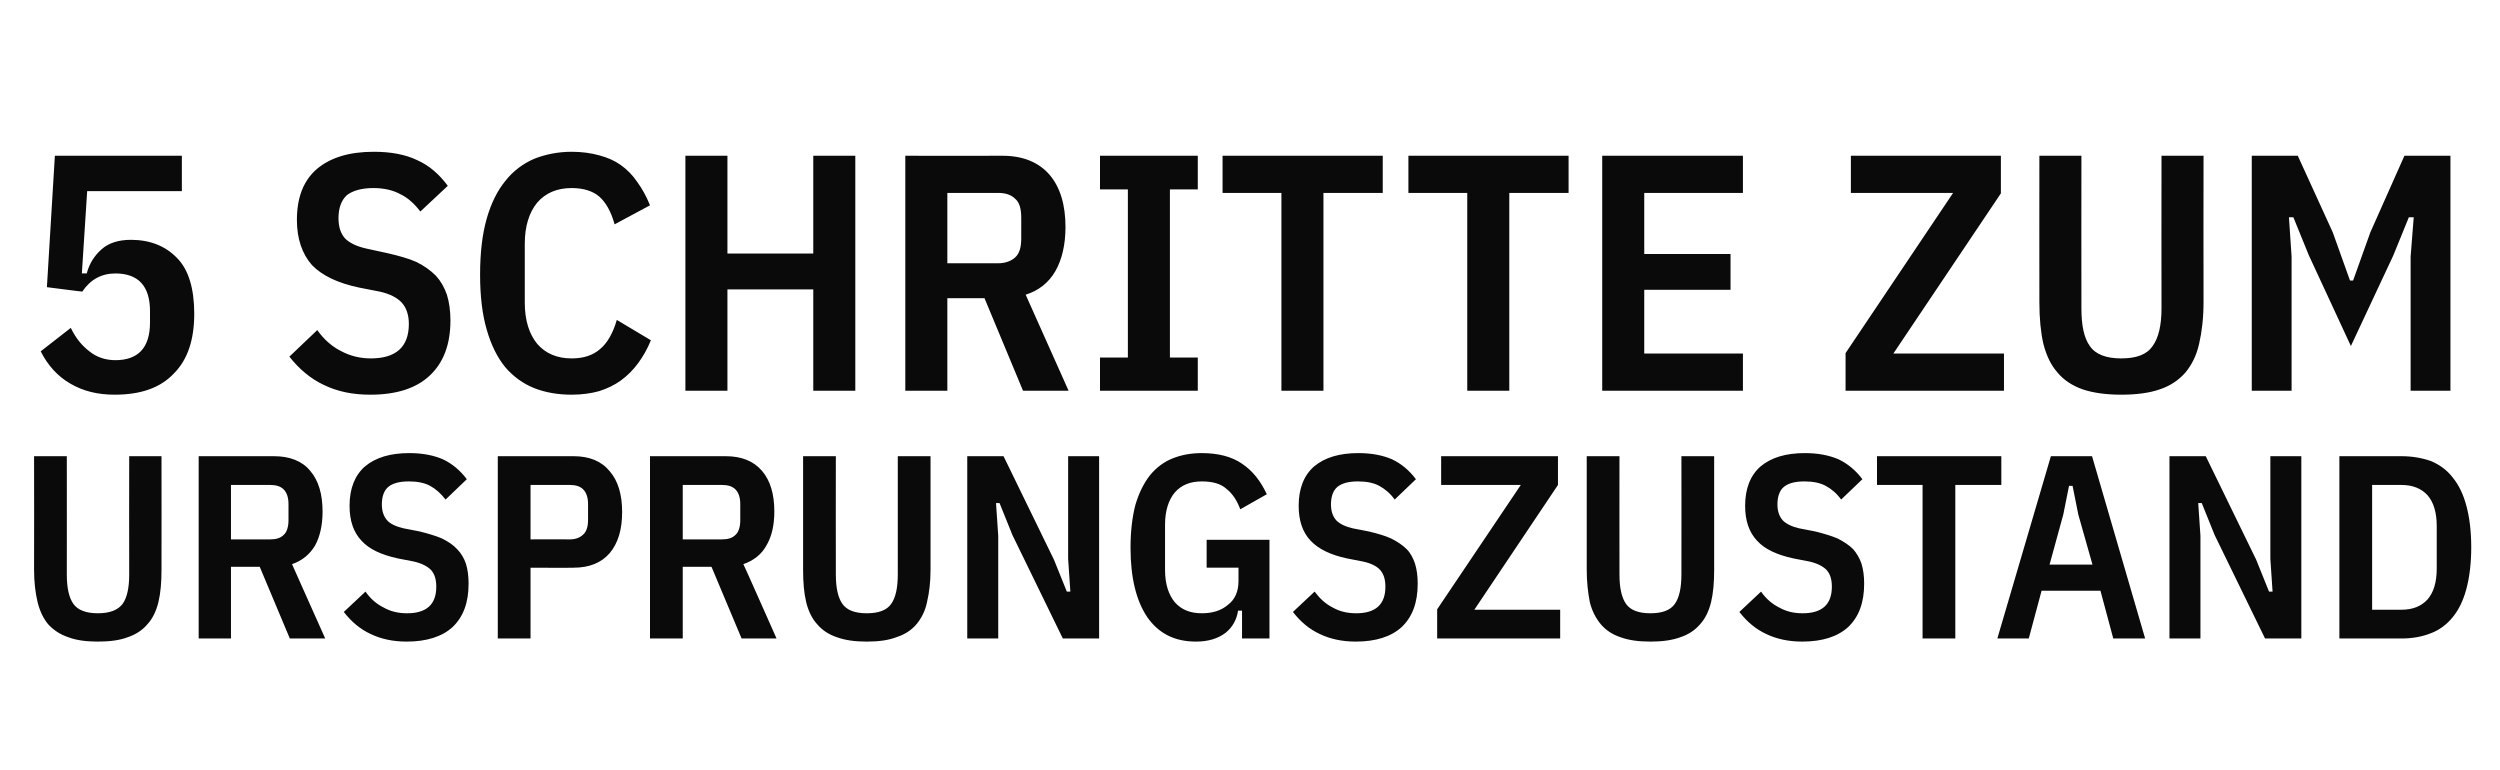
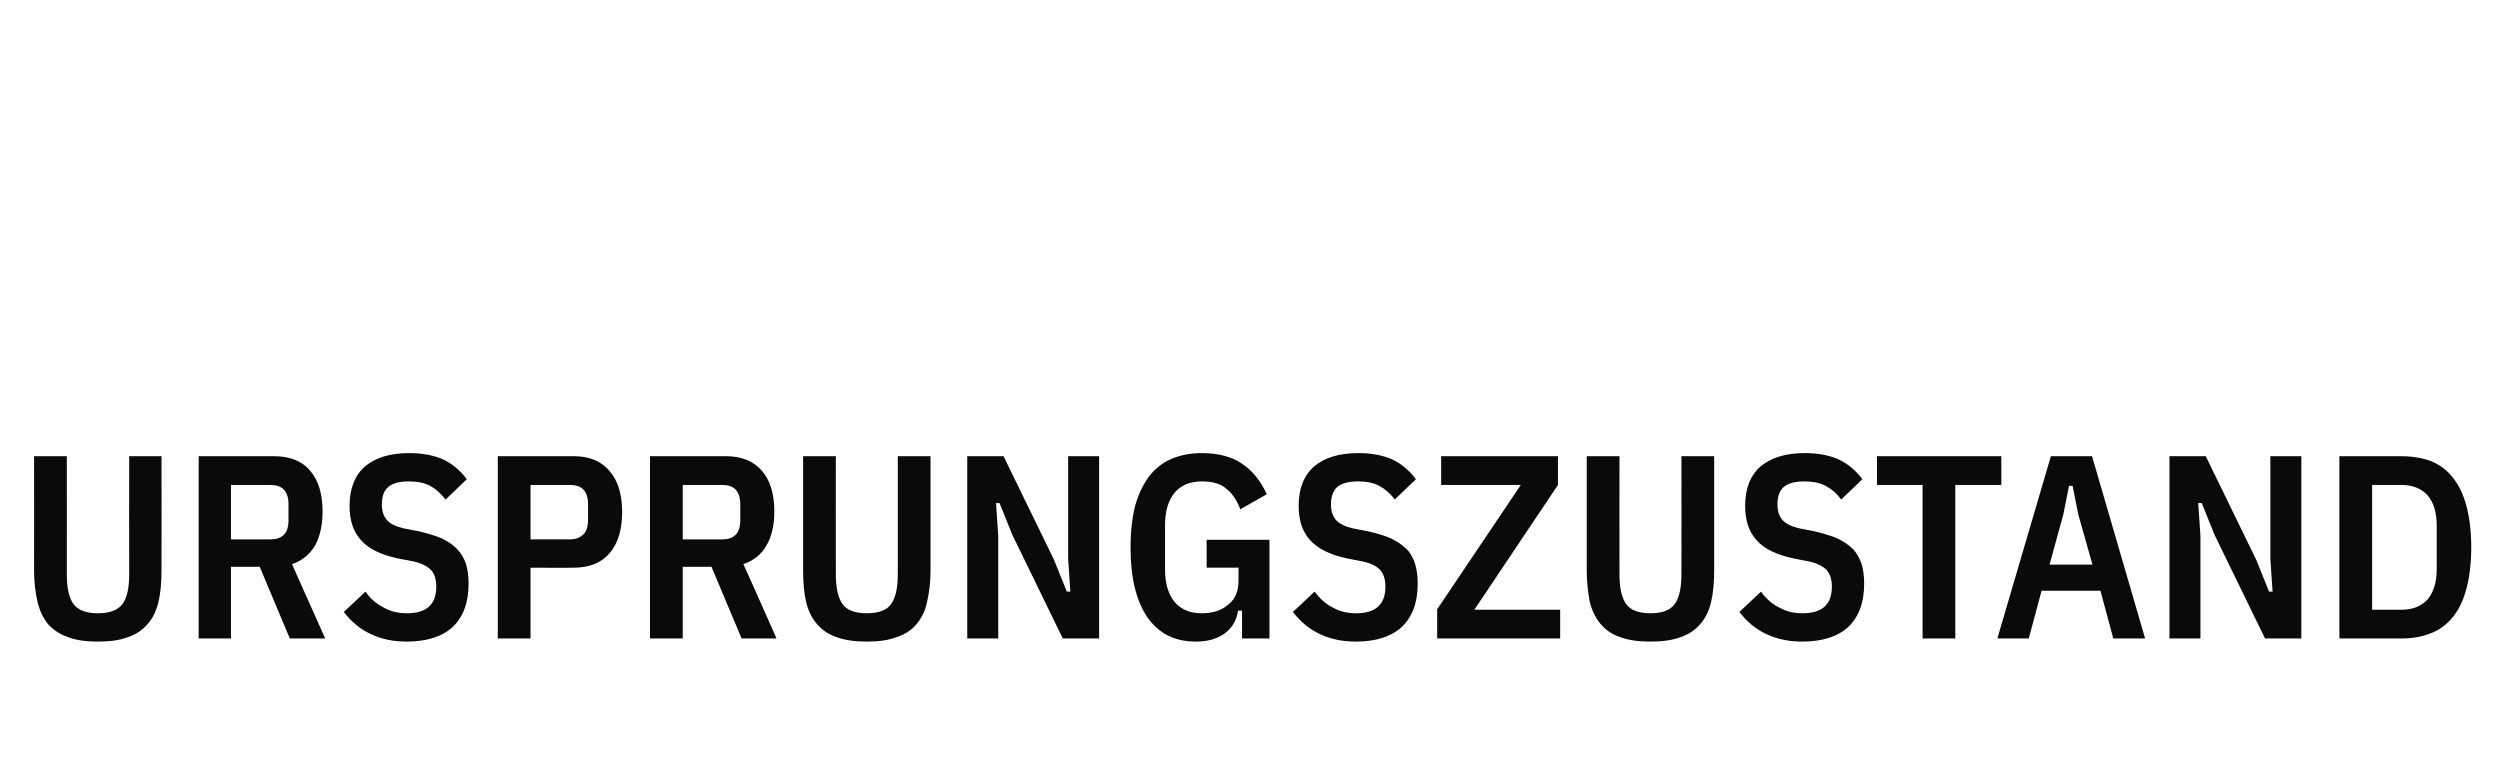
<svg xmlns="http://www.w3.org/2000/svg" version="1.1" width="565px" height="174px" viewBox="0 -29 565 174" style="top:-29px">
  <desc>sub</desc>
  <defs />
  <g id="Polygon181260">
    <path d="M 15.1 74.1 C 15.1 74.1 15.12 100.82 15.1 100.8 C 15.1 103.9 15.6 106.1 16.6 107.5 C 17.6 108.9 19.5 109.6 22.1 109.6 C 24.8 109.6 26.6 108.9 27.7 107.5 C 28.7 106.1 29.2 103.9 29.2 100.8 C 29.16 100.82 29.2 74.1 29.2 74.1 L 36.5 74.1 C 36.5 74.1 36.53 99.76 36.5 99.8 C 36.5 102.6 36.3 105 35.8 107.1 C 35.3 109.1 34.5 110.8 33.3 112.1 C 32.2 113.4 30.7 114.4 28.9 115 C 27.1 115.7 24.8 116 22.1 116 C 19.5 116 17.2 115.7 15.4 115 C 13.6 114.4 12.1 113.4 10.9 112.1 C 9.8 110.8 9 109.1 8.5 107.1 C 8 105 7.7 102.6 7.7 99.8 C 7.74 99.76 7.7 74.1 7.7 74.1 L 15.1 74.1 Z M 52.2 115.3 L 44.9 115.3 L 44.9 74.1 C 44.9 74.1 61.9 74.1 61.9 74.1 C 65.5 74.1 68.3 75.2 70.1 77.4 C 72 79.6 72.9 82.7 72.9 86.6 C 72.9 89.7 72.3 92.3 71.2 94.3 C 70 96.3 68.3 97.7 66 98.5 C 65.97 98.46 73.5 115.3 73.5 115.3 L 65.5 115.3 L 58.7 99.1 L 52.2 99.1 L 52.2 115.3 Z M 61.1 92.9 C 62.4 92.9 63.4 92.6 64.1 91.9 C 64.8 91.3 65.2 90.1 65.2 88.6 C 65.2 88.6 65.2 84.9 65.2 84.9 C 65.2 83.4 64.8 82.3 64.1 81.6 C 63.4 80.9 62.4 80.6 61.1 80.6 C 61.13 80.59 52.2 80.6 52.2 80.6 L 52.2 92.9 C 52.2 92.9 61.13 92.92 61.1 92.9 Z M 91.9 116 C 88.8 116 86.1 115.4 83.8 114.3 C 81.4 113.2 79.4 111.5 77.7 109.3 C 77.7 109.3 82.6 104.7 82.6 104.7 C 83.7 106.3 85.1 107.5 86.7 108.3 C 88.3 109.2 90 109.6 92 109.6 C 96.4 109.6 98.6 107.6 98.6 103.6 C 98.6 101.9 98.2 100.7 97.4 99.8 C 96.6 99 95.3 98.3 93.5 97.9 C 93.5 97.9 89.9 97.2 89.9 97.2 C 86.2 96.4 83.4 95.1 81.7 93.2 C 79.9 91.3 79 88.7 79 85.3 C 79 81.4 80.2 78.4 82.5 76.4 C 84.9 74.4 88.2 73.4 92.5 73.4 C 95.5 73.4 98 73.9 100.1 74.8 C 102.2 75.8 104 77.3 105.5 79.3 C 105.5 79.3 100.7 83.9 100.7 83.9 C 99.6 82.5 98.5 81.5 97.2 80.8 C 95.9 80.1 94.3 79.8 92.4 79.8 C 90.3 79.8 88.8 80.2 87.8 81 C 86.8 81.8 86.3 83.2 86.3 85 C 86.3 86.5 86.7 87.7 87.5 88.6 C 88.2 89.4 89.5 90 91.2 90.4 C 91.2 90.4 94.8 91.1 94.8 91.1 C 96.8 91.6 98.5 92.1 99.9 92.7 C 101.3 93.4 102.5 94.2 103.3 95.1 C 104.2 96 104.9 97.2 105.3 98.4 C 105.7 99.7 105.9 101.2 105.9 102.9 C 105.9 107.2 104.7 110.4 102.3 112.7 C 99.9 114.9 96.4 116 91.9 116 Z M 112.5 115.3 L 112.5 74.1 C 112.5 74.1 129.57 74.1 129.6 74.1 C 133.2 74.1 135.9 75.2 137.8 77.5 C 139.7 79.7 140.6 82.8 140.6 86.7 C 140.6 90.7 139.7 93.7 137.8 96 C 135.9 98.2 133.2 99.3 129.6 99.3 C 129.57 99.35 119.9 99.3 119.9 99.3 L 119.9 115.3 L 112.5 115.3 Z M 119.9 92.9 C 119.9 92.9 128.81 92.86 128.8 92.9 C 130.1 92.9 131.1 92.5 131.8 91.8 C 132.5 91.2 132.9 90.1 132.9 88.5 C 132.9 88.5 132.9 84.9 132.9 84.9 C 132.9 83.4 132.5 82.3 131.8 81.6 C 131.1 80.9 130.1 80.6 128.8 80.6 C 128.81 80.59 119.9 80.6 119.9 80.6 L 119.9 92.9 Z M 154.3 115.3 L 146.9 115.3 L 146.9 74.1 C 146.9 74.1 163.97 74.1 164 74.1 C 167.6 74.1 170.3 75.2 172.2 77.4 C 174.1 79.6 175 82.7 175 86.6 C 175 89.7 174.4 92.3 173.2 94.3 C 172.1 96.3 170.3 97.7 168 98.5 C 168.04 98.46 175.5 115.3 175.5 115.3 L 167.6 115.3 L 160.8 99.1 L 154.3 99.1 L 154.3 115.3 Z M 163.2 92.9 C 164.5 92.9 165.5 92.6 166.2 91.9 C 166.9 91.3 167.3 90.1 167.3 88.6 C 167.3 88.6 167.3 84.9 167.3 84.9 C 167.3 83.4 166.9 82.3 166.2 81.6 C 165.5 80.9 164.5 80.6 163.2 80.6 C 163.2 80.59 154.3 80.6 154.3 80.6 L 154.3 92.9 C 154.3 92.9 163.2 92.92 163.2 92.9 Z M 188.9 74.1 C 188.9 74.1 188.87 100.82 188.9 100.8 C 188.9 103.9 189.4 106.1 190.4 107.5 C 191.4 108.9 193.2 109.6 195.9 109.6 C 198.6 109.6 200.4 108.9 201.4 107.5 C 202.4 106.1 202.9 103.9 202.9 100.8 C 202.91 100.82 202.9 74.1 202.9 74.1 L 210.3 74.1 C 210.3 74.1 210.29 99.76 210.3 99.8 C 210.3 102.6 210 105 209.5 107.1 C 209.1 109.1 208.2 110.8 207.1 112.1 C 206 113.4 204.5 114.4 202.6 115 C 200.8 115.7 198.6 116 195.9 116 C 193.2 116 191 115.7 189.1 115 C 187.3 114.4 185.8 113.4 184.7 112.1 C 183.5 110.8 182.7 109.1 182.2 107.1 C 181.7 105 181.5 102.6 181.5 99.8 C 181.49 99.76 181.5 74.1 181.5 74.1 L 188.9 74.1 Z M 228.8 91.9 L 225.9 84.7 L 225.1 84.7 L 225.6 92.1 L 225.6 115.3 L 218.6 115.3 L 218.6 74.1 L 226.8 74.1 L 238.2 97.5 L 241.1 104.7 L 241.9 104.7 L 241.4 97.3 L 241.4 74.1 L 248.4 74.1 L 248.4 115.3 L 240.2 115.3 L 228.8 91.9 Z M 280.7 109 C 280.7 109 279.85 109.03 279.8 109 C 279.5 111 278.6 112.7 277 114 C 275.3 115.3 273.1 116 270.3 116 C 265.5 116 261.9 114.2 259.3 110.5 C 256.8 106.8 255.5 101.6 255.5 94.8 C 255.5 91 255.9 87.8 256.6 85.1 C 257.4 82.4 258.5 80.2 259.9 78.4 C 261.3 76.7 263 75.4 265 74.6 C 267 73.8 269.2 73.4 271.6 73.4 C 275.3 73.4 278.4 74.2 280.7 75.8 C 283.1 77.4 284.9 79.7 286.3 82.7 C 286.3 82.7 280.3 86.1 280.3 86.1 C 279.6 84.2 278.6 82.6 277.2 81.5 C 275.9 80.3 274 79.8 271.6 79.8 C 269 79.8 267 80.6 265.5 82.3 C 264.1 84 263.3 86.4 263.3 89.6 C 263.3 89.6 263.3 99.8 263.3 99.8 C 263.3 103 264.1 105.4 265.5 107.1 C 267 108.8 269 109.6 271.6 109.6 C 274 109.6 276 109 277.5 107.7 C 279.1 106.5 279.9 104.7 279.9 102.3 C 279.9 102.3 279.9 99.3 279.9 99.3 L 272.7 99.3 L 272.7 93 L 286.9 93 L 286.9 115.3 L 280.7 115.3 L 280.7 109 Z M 306.4 116 C 303.3 116 300.6 115.4 298.3 114.3 C 295.9 113.2 293.9 111.5 292.2 109.3 C 292.2 109.3 297.1 104.7 297.1 104.7 C 298.3 106.3 299.6 107.5 301.2 108.3 C 302.8 109.2 304.5 109.6 306.5 109.6 C 310.9 109.6 313.1 107.6 313.1 103.6 C 313.1 101.9 312.7 100.7 311.9 99.8 C 311.2 99 309.9 98.3 308 97.9 C 308 97.9 304.4 97.2 304.4 97.2 C 300.7 96.4 298 95.1 296.2 93.2 C 294.4 91.3 293.5 88.7 293.5 85.3 C 293.5 81.4 294.7 78.4 297 76.4 C 299.4 74.4 302.7 73.4 307 73.4 C 310 73.4 312.5 73.9 314.6 74.8 C 316.7 75.8 318.5 77.3 320 79.3 C 320 79.3 315.2 83.9 315.2 83.9 C 314.2 82.5 313 81.5 311.7 80.8 C 310.4 80.1 308.8 79.8 306.9 79.8 C 304.8 79.8 303.3 80.2 302.3 81 C 301.3 81.8 300.8 83.2 300.8 85 C 300.8 86.5 301.2 87.7 302 88.6 C 302.8 89.4 304 90 305.7 90.4 C 305.7 90.4 309.3 91.1 309.3 91.1 C 311.4 91.6 313.1 92.1 314.4 92.7 C 315.8 93.4 317 94.2 317.9 95.1 C 318.8 96 319.4 97.2 319.8 98.4 C 320.2 99.7 320.4 101.2 320.4 102.9 C 320.4 107.2 319.2 110.4 316.8 112.7 C 314.4 114.9 310.9 116 306.4 116 Z M 352.6 115.3 L 324.8 115.3 L 324.8 108.7 L 343.7 80.6 L 325.7 80.6 L 325.7 74.1 L 352.1 74.1 L 352.1 80.6 L 333.2 108.8 L 352.6 108.8 L 352.6 115.3 Z M 366 74.1 C 366 74.1 365.98 100.82 366 100.8 C 366 103.9 366.5 106.1 367.5 107.5 C 368.5 108.9 370.3 109.6 373 109.6 C 375.7 109.6 377.5 108.9 378.5 107.5 C 379.5 106.1 380 103.9 380 100.8 C 380.03 100.82 380 74.1 380 74.1 L 387.4 74.1 C 387.4 74.1 387.4 99.76 387.4 99.8 C 387.4 102.6 387.2 105 386.7 107.1 C 386.2 109.1 385.4 110.8 384.2 112.1 C 383.1 113.4 381.6 114.4 379.8 115 C 377.9 115.7 375.7 116 373 116 C 370.3 116 368.1 115.7 366.2 115 C 364.4 114.4 362.9 113.4 361.8 112.1 C 360.7 110.8 359.8 109.1 359.3 107.1 C 358.9 105 358.6 102.6 358.6 99.8 C 358.61 99.76 358.6 74.1 358.6 74.1 L 366 74.1 Z M 407.3 116 C 404.2 116 401.5 115.4 399.2 114.3 C 396.8 113.2 394.8 111.5 393.1 109.3 C 393.1 109.3 398 104.7 398 104.7 C 399.1 106.3 400.5 107.5 402.1 108.3 C 403.7 109.2 405.4 109.6 407.4 109.6 C 411.8 109.6 414 107.6 414 103.6 C 414 101.9 413.6 100.7 412.8 99.8 C 412 99 410.7 98.3 408.9 97.9 C 408.9 97.9 405.3 97.2 405.3 97.2 C 401.6 96.4 398.8 95.1 397.1 93.2 C 395.3 91.3 394.4 88.7 394.4 85.3 C 394.4 81.4 395.6 78.4 397.9 76.4 C 400.3 74.4 403.6 73.4 407.9 73.4 C 410.9 73.4 413.4 73.9 415.5 74.8 C 417.6 75.8 419.4 77.3 420.9 79.3 C 420.9 79.3 416.1 83.9 416.1 83.9 C 415.1 82.5 413.9 81.5 412.6 80.8 C 411.3 80.1 409.7 79.8 407.8 79.8 C 405.7 79.8 404.2 80.2 403.2 81 C 402.2 81.8 401.7 83.2 401.7 85 C 401.7 86.5 402.1 87.7 402.9 88.6 C 403.7 89.4 404.9 90 406.6 90.4 C 406.6 90.4 410.2 91.1 410.2 91.1 C 412.2 91.6 413.9 92.1 415.3 92.7 C 416.7 93.4 417.9 94.2 418.8 95.1 C 419.6 96 420.3 97.2 420.7 98.4 C 421.1 99.7 421.3 101.2 421.3 102.9 C 421.3 107.2 420.1 110.4 417.7 112.7 C 415.3 114.9 411.8 116 407.3 116 Z M 441.9 80.6 L 441.9 115.3 L 434.5 115.3 L 434.5 80.6 L 424.2 80.6 L 424.2 74.1 L 452.3 74.1 L 452.3 80.6 L 441.9 80.6 Z M 477.6 115.3 L 474.7 104.5 L 461.4 104.5 L 458.5 115.3 L 451.4 115.3 L 463.5 74.1 L 472.8 74.1 L 484.8 115.3 L 477.6 115.3 Z M 469.7 87.3 L 468.4 80.8 L 467.6 80.8 L 466.3 87.3 L 463.2 98.6 L 472.9 98.6 L 469.7 87.3 Z M 500.5 91.9 L 497.6 84.7 L 496.8 84.7 L 497.3 92.1 L 497.3 115.3 L 490.3 115.3 L 490.3 74.1 L 498.5 74.1 L 509.9 97.5 L 512.8 104.7 L 513.6 104.7 L 513.1 97.3 L 513.1 74.1 L 520.1 74.1 L 520.1 115.3 L 511.9 115.3 L 500.5 91.9 Z M 528.7 74.1 C 528.7 74.1 542.75 74.1 542.7 74.1 C 545.2 74.1 547.4 74.5 549.4 75.2 C 551.3 76 553 77.2 554.3 78.9 C 555.7 80.6 556.7 82.7 557.4 85.3 C 558.1 87.9 558.5 91 558.5 94.7 C 558.5 98.3 558.1 101.5 557.4 104.1 C 556.7 106.7 555.7 108.8 554.3 110.5 C 553 112.1 551.3 113.4 549.4 114.1 C 547.4 114.9 545.2 115.3 542.7 115.3 C 542.75 115.28 528.7 115.3 528.7 115.3 L 528.7 74.1 Z M 542.7 108.8 C 545.3 108.8 547.2 108 548.6 106.5 C 550 104.9 550.7 102.6 550.7 99.5 C 550.7 99.5 550.7 89.9 550.7 89.9 C 550.7 86.8 550 84.5 548.6 82.9 C 547.2 81.4 545.3 80.6 542.7 80.6 C 542.75 80.59 536.1 80.6 536.1 80.6 L 536.1 108.8 C 536.1 108.8 542.75 108.79 542.7 108.8 Z " stroke="none" fill="#0a0a0a" />
  </g>
  <g id="Polygon181259">
-     <path d="M 41.1 14.2 L 19.7 14.2 L 18.5 32.8 C 18.5 32.8 19.62 32.76 19.6 32.8 C 20.2 30.5 21.4 28.7 23 27.3 C 24.6 25.9 26.8 25.2 29.6 25.2 C 33.9 25.2 37.4 26.6 40 29.3 C 42.6 31.9 43.9 36.2 43.9 41.9 C 43.9 47.8 42.4 52.3 39.3 55.4 C 36.3 58.6 31.9 60.2 25.9 60.2 C 22.1 60.2 18.8 59.4 15.9 57.7 C 13.1 56.1 10.8 53.6 9.2 50.4 C 9.2 50.4 16 45.1 16 45.1 C 17.1 47.4 18.5 49.1 20.2 50.4 C 21.8 51.7 23.8 52.4 26.1 52.4 C 28.6 52.4 30.6 51.7 31.9 50.3 C 33.2 48.9 33.9 46.8 33.9 43.9 C 33.9 43.9 33.9 41.3 33.9 41.3 C 33.9 38.4 33.2 36.3 31.9 34.9 C 30.6 33.5 28.6 32.8 26.1 32.8 C 22.9 32.8 20.4 34.2 18.6 36.9 C 18.63 36.94 10.6 35.9 10.6 35.9 L 12.4 6.2 L 41.1 6.2 L 41.1 14.2 Z M 83.7 60.2 C 79.7 60.2 76.3 59.5 73.2 58 C 70.2 56.6 67.6 54.4 65.4 51.6 C 65.4 51.6 71.7 45.6 71.7 45.6 C 73.2 47.7 75 49.3 77 50.3 C 79 51.4 81.3 52 83.8 52 C 89.5 52 92.4 49.4 92.4 44.2 C 92.4 42.1 91.8 40.5 90.8 39.4 C 89.8 38.3 88.1 37.4 85.8 36.9 C 85.8 36.9 81.2 36 81.2 36 C 76.4 35 72.8 33.3 70.5 30.9 C 68.3 28.4 67.1 25 67.1 20.7 C 67.1 15.6 68.6 11.8 71.6 9.2 C 74.7 6.6 78.9 5.3 84.5 5.3 C 88.3 5.3 91.6 5.9 94.3 7.2 C 97 8.4 99.3 10.4 101.2 13 C 101.2 13 95 18.8 95 18.8 C 93.7 17.1 92.2 15.7 90.5 14.9 C 88.9 14 86.8 13.5 84.4 13.5 C 81.7 13.5 79.7 14.1 78.4 15.1 C 77.2 16.2 76.5 17.9 76.5 20.3 C 76.5 22.3 77 23.8 78 24.9 C 79 25.9 80.6 26.7 82.9 27.2 C 82.9 27.2 87.5 28.2 87.5 28.2 C 90.1 28.8 92.3 29.4 94.1 30.2 C 95.9 31.1 97.3 32.1 98.5 33.3 C 99.6 34.5 100.4 35.9 101 37.6 C 101.5 39.2 101.8 41.2 101.8 43.4 C 101.8 48.9 100.2 53 97.1 55.9 C 94 58.8 89.5 60.2 83.7 60.2 Z M 129.2 60.2 C 126.1 60.2 123.2 59.7 120.7 58.7 C 118.2 57.7 116 56.1 114.2 54 C 112.4 51.8 111 49 110 45.5 C 109 42.1 108.5 37.9 108.5 33.1 C 108.5 28.1 109 23.9 110 20.4 C 111 16.9 112.4 14.1 114.2 11.9 C 116 9.6 118.2 8 120.7 6.9 C 123.2 5.9 126.1 5.3 129.2 5.3 C 131.5 5.3 133.6 5.6 135.4 6.1 C 137.3 6.6 138.9 7.3 140.3 8.3 C 141.7 9.3 143 10.6 144 12.1 C 145.1 13.6 146.1 15.4 146.9 17.4 C 146.9 17.4 138.9 21.7 138.9 21.7 C 138.1 18.8 136.9 16.7 135.4 15.4 C 134 14.2 131.9 13.5 129.2 13.5 C 125.9 13.5 123.3 14.6 121.4 16.8 C 119.6 19 118.6 22.1 118.6 26.1 C 118.6 26.1 118.6 39.4 118.6 39.4 C 118.6 43.4 119.6 46.5 121.4 48.7 C 123.3 50.9 125.9 52 129.2 52 C 131.9 52 134 51.3 135.6 49.9 C 137.2 48.6 138.5 46.4 139.4 43.3 C 139.4 43.3 147.1 47.9 147.1 47.9 C 146.3 49.9 145.3 51.6 144.2 53.1 C 143.1 54.6 141.8 55.9 140.3 57 C 138.9 58 137.3 58.8 135.4 59.4 C 133.6 59.9 131.5 60.2 129.2 60.2 Z M 183.8 36.4 L 164.4 36.4 L 164.4 59.3 L 154.9 59.3 L 154.9 6.2 L 164.4 6.2 L 164.4 28.3 L 183.8 28.3 L 183.8 6.2 L 193.3 6.2 L 193.3 59.3 L 183.8 59.3 L 183.8 36.4 Z M 214.1 59.3 L 204.6 59.3 L 204.6 6.2 C 204.6 6.2 226.56 6.23 226.6 6.2 C 231.2 6.2 234.8 7.7 237.2 10.5 C 239.6 13.3 240.8 17.3 240.8 22.3 C 240.8 26.3 240 29.7 238.5 32.3 C 237 34.9 234.7 36.7 231.8 37.6 C 231.81 37.62 241.5 59.3 241.5 59.3 L 231.2 59.3 L 222.5 38.4 L 214.1 38.4 L 214.1 59.3 Z M 225.6 30.5 C 227.2 30.5 228.5 30 229.4 29.2 C 230.4 28.3 230.8 26.9 230.8 24.9 C 230.8 24.9 230.8 20.2 230.8 20.2 C 230.8 18.2 230.4 16.7 229.4 15.9 C 228.5 15 227.2 14.6 225.6 14.6 C 225.58 14.59 214.1 14.6 214.1 14.6 L 214.1 30.5 C 214.1 30.5 225.58 30.48 225.6 30.5 Z M 248.6 59.3 L 248.6 51.8 L 254.9 51.8 L 254.9 13.8 L 248.6 13.8 L 248.6 6.2 L 270.7 6.2 L 270.7 13.8 L 264.4 13.8 L 264.4 51.8 L 270.7 51.8 L 270.7 59.3 L 248.6 59.3 Z M 299.1 14.6 L 299.1 59.3 L 289.6 59.3 L 289.6 14.6 L 276.3 14.6 L 276.3 6.2 L 312.5 6.2 L 312.5 14.6 L 299.1 14.6 Z M 341.1 14.6 L 341.1 59.3 L 331.6 59.3 L 331.6 14.6 L 318.3 14.6 L 318.3 6.2 L 354.5 6.2 L 354.5 14.6 L 341.1 14.6 Z M 362.1 59.3 L 362.1 6.2 L 393.9 6.2 L 393.9 14.6 L 371.6 14.6 L 371.6 28.4 L 391.1 28.4 L 391.1 36.5 L 371.6 36.5 L 371.6 50.9 L 393.9 50.9 L 393.9 59.3 L 362.1 59.3 Z M 452.9 59.3 L 417.1 59.3 L 417.1 50.8 L 441.4 14.6 L 418.3 14.6 L 418.3 6.2 L 452.2 6.2 L 452.2 14.7 L 427.9 50.9 L 452.9 50.9 L 452.9 59.3 Z M 470.4 6.2 C 470.4 6.2 470.37 40.66 470.4 40.7 C 470.4 44.6 471 47.4 472.3 49.2 C 473.6 51.1 476 52 479.4 52 C 482.9 52 485.2 51.1 486.5 49.2 C 487.8 47.4 488.5 44.6 488.5 40.7 C 488.46 40.66 488.5 6.2 488.5 6.2 L 498 6.2 C 498 6.2 497.96 39.29 498 39.3 C 498 42.9 497.6 46.1 497 48.7 C 496.4 51.4 495.3 53.5 493.9 55.2 C 492.4 56.9 490.5 58.2 488.1 59 C 485.8 59.8 482.9 60.2 479.4 60.2 C 476 60.2 473.1 59.8 470.7 59 C 468.4 58.2 466.4 56.9 465 55.2 C 463.5 53.5 462.5 51.4 461.8 48.7 C 461.2 46.1 460.9 42.9 460.9 39.3 C 460.87 39.29 460.9 6.2 460.9 6.2 L 470.4 6.2 Z M 544.8 29 L 545.5 20.1 L 544.4 20.1 L 540.9 28.7 L 531.3 49.2 L 521.8 28.7 L 518.3 20.1 L 517.3 20.1 L 517.9 29 L 517.9 59.3 L 508.9 59.3 L 508.9 6.2 L 519.3 6.2 L 527.2 23.5 L 531.1 34.4 L 531.8 34.4 L 535.7 23.5 L 543.4 6.2 L 553.8 6.2 L 553.8 59.3 L 544.8 59.3 L 544.8 29 Z " stroke="none" fill="#0a0a0a" />
-   </g>
+     </g>
</svg>